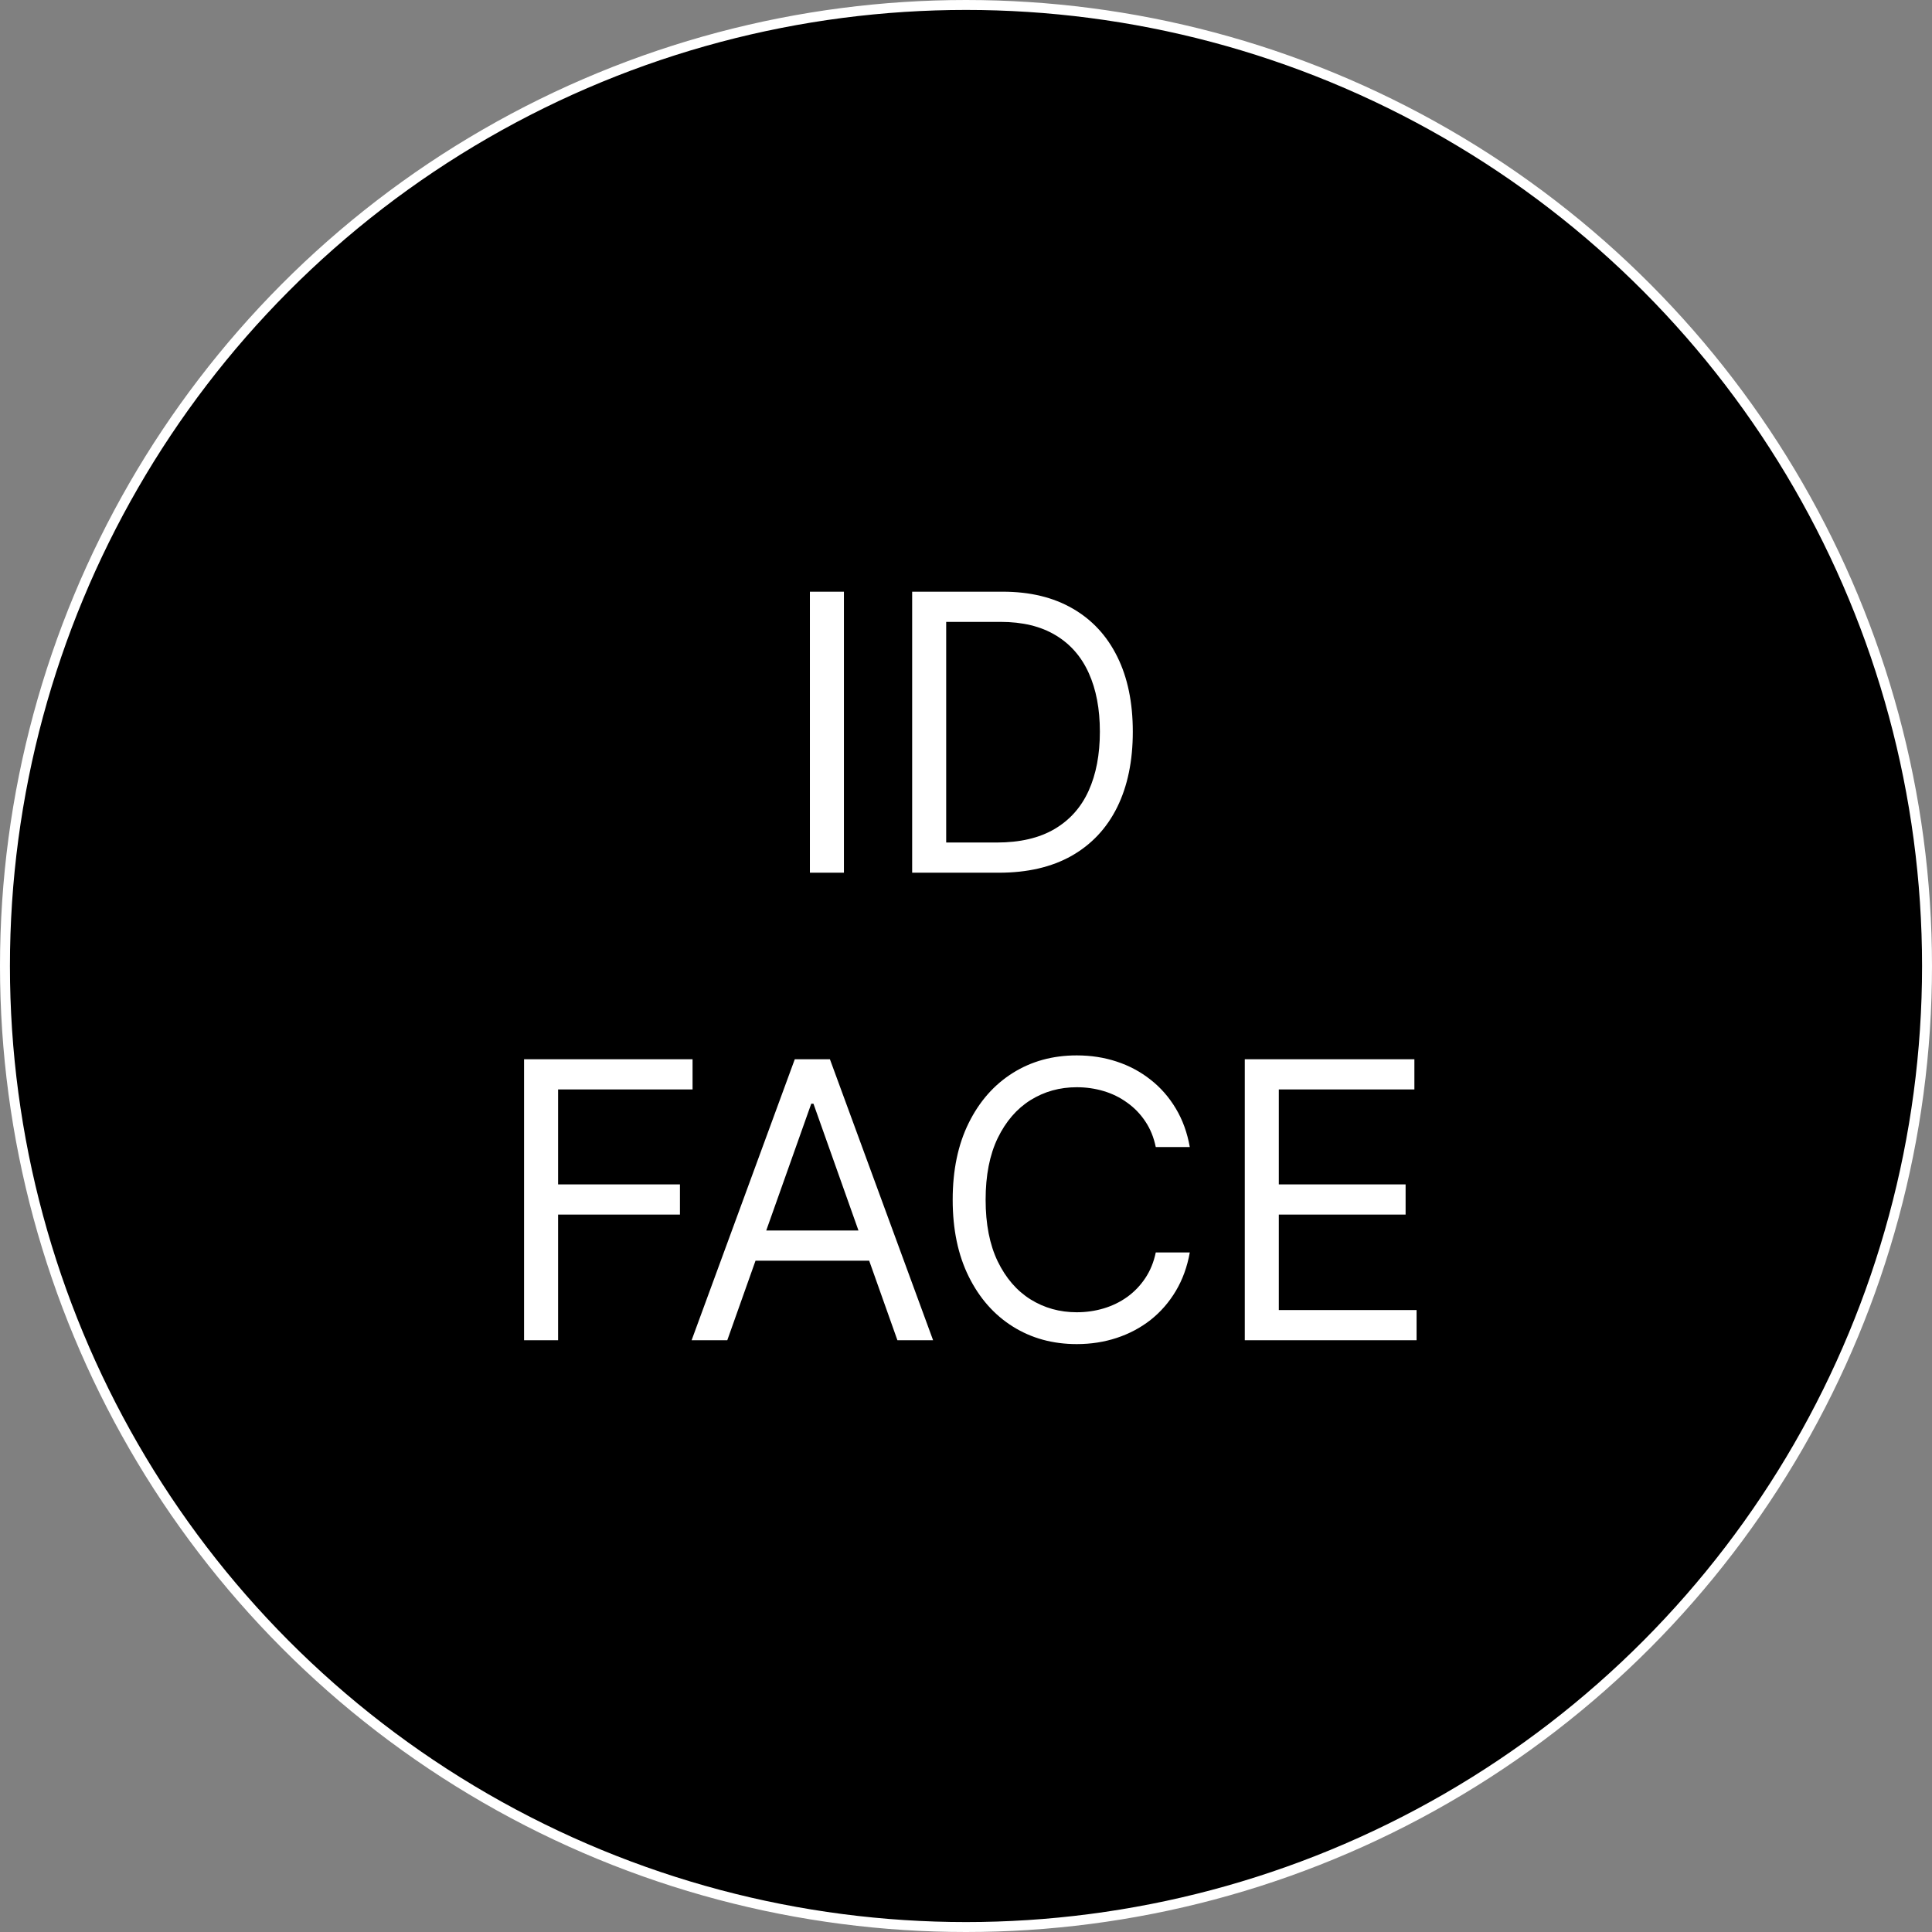
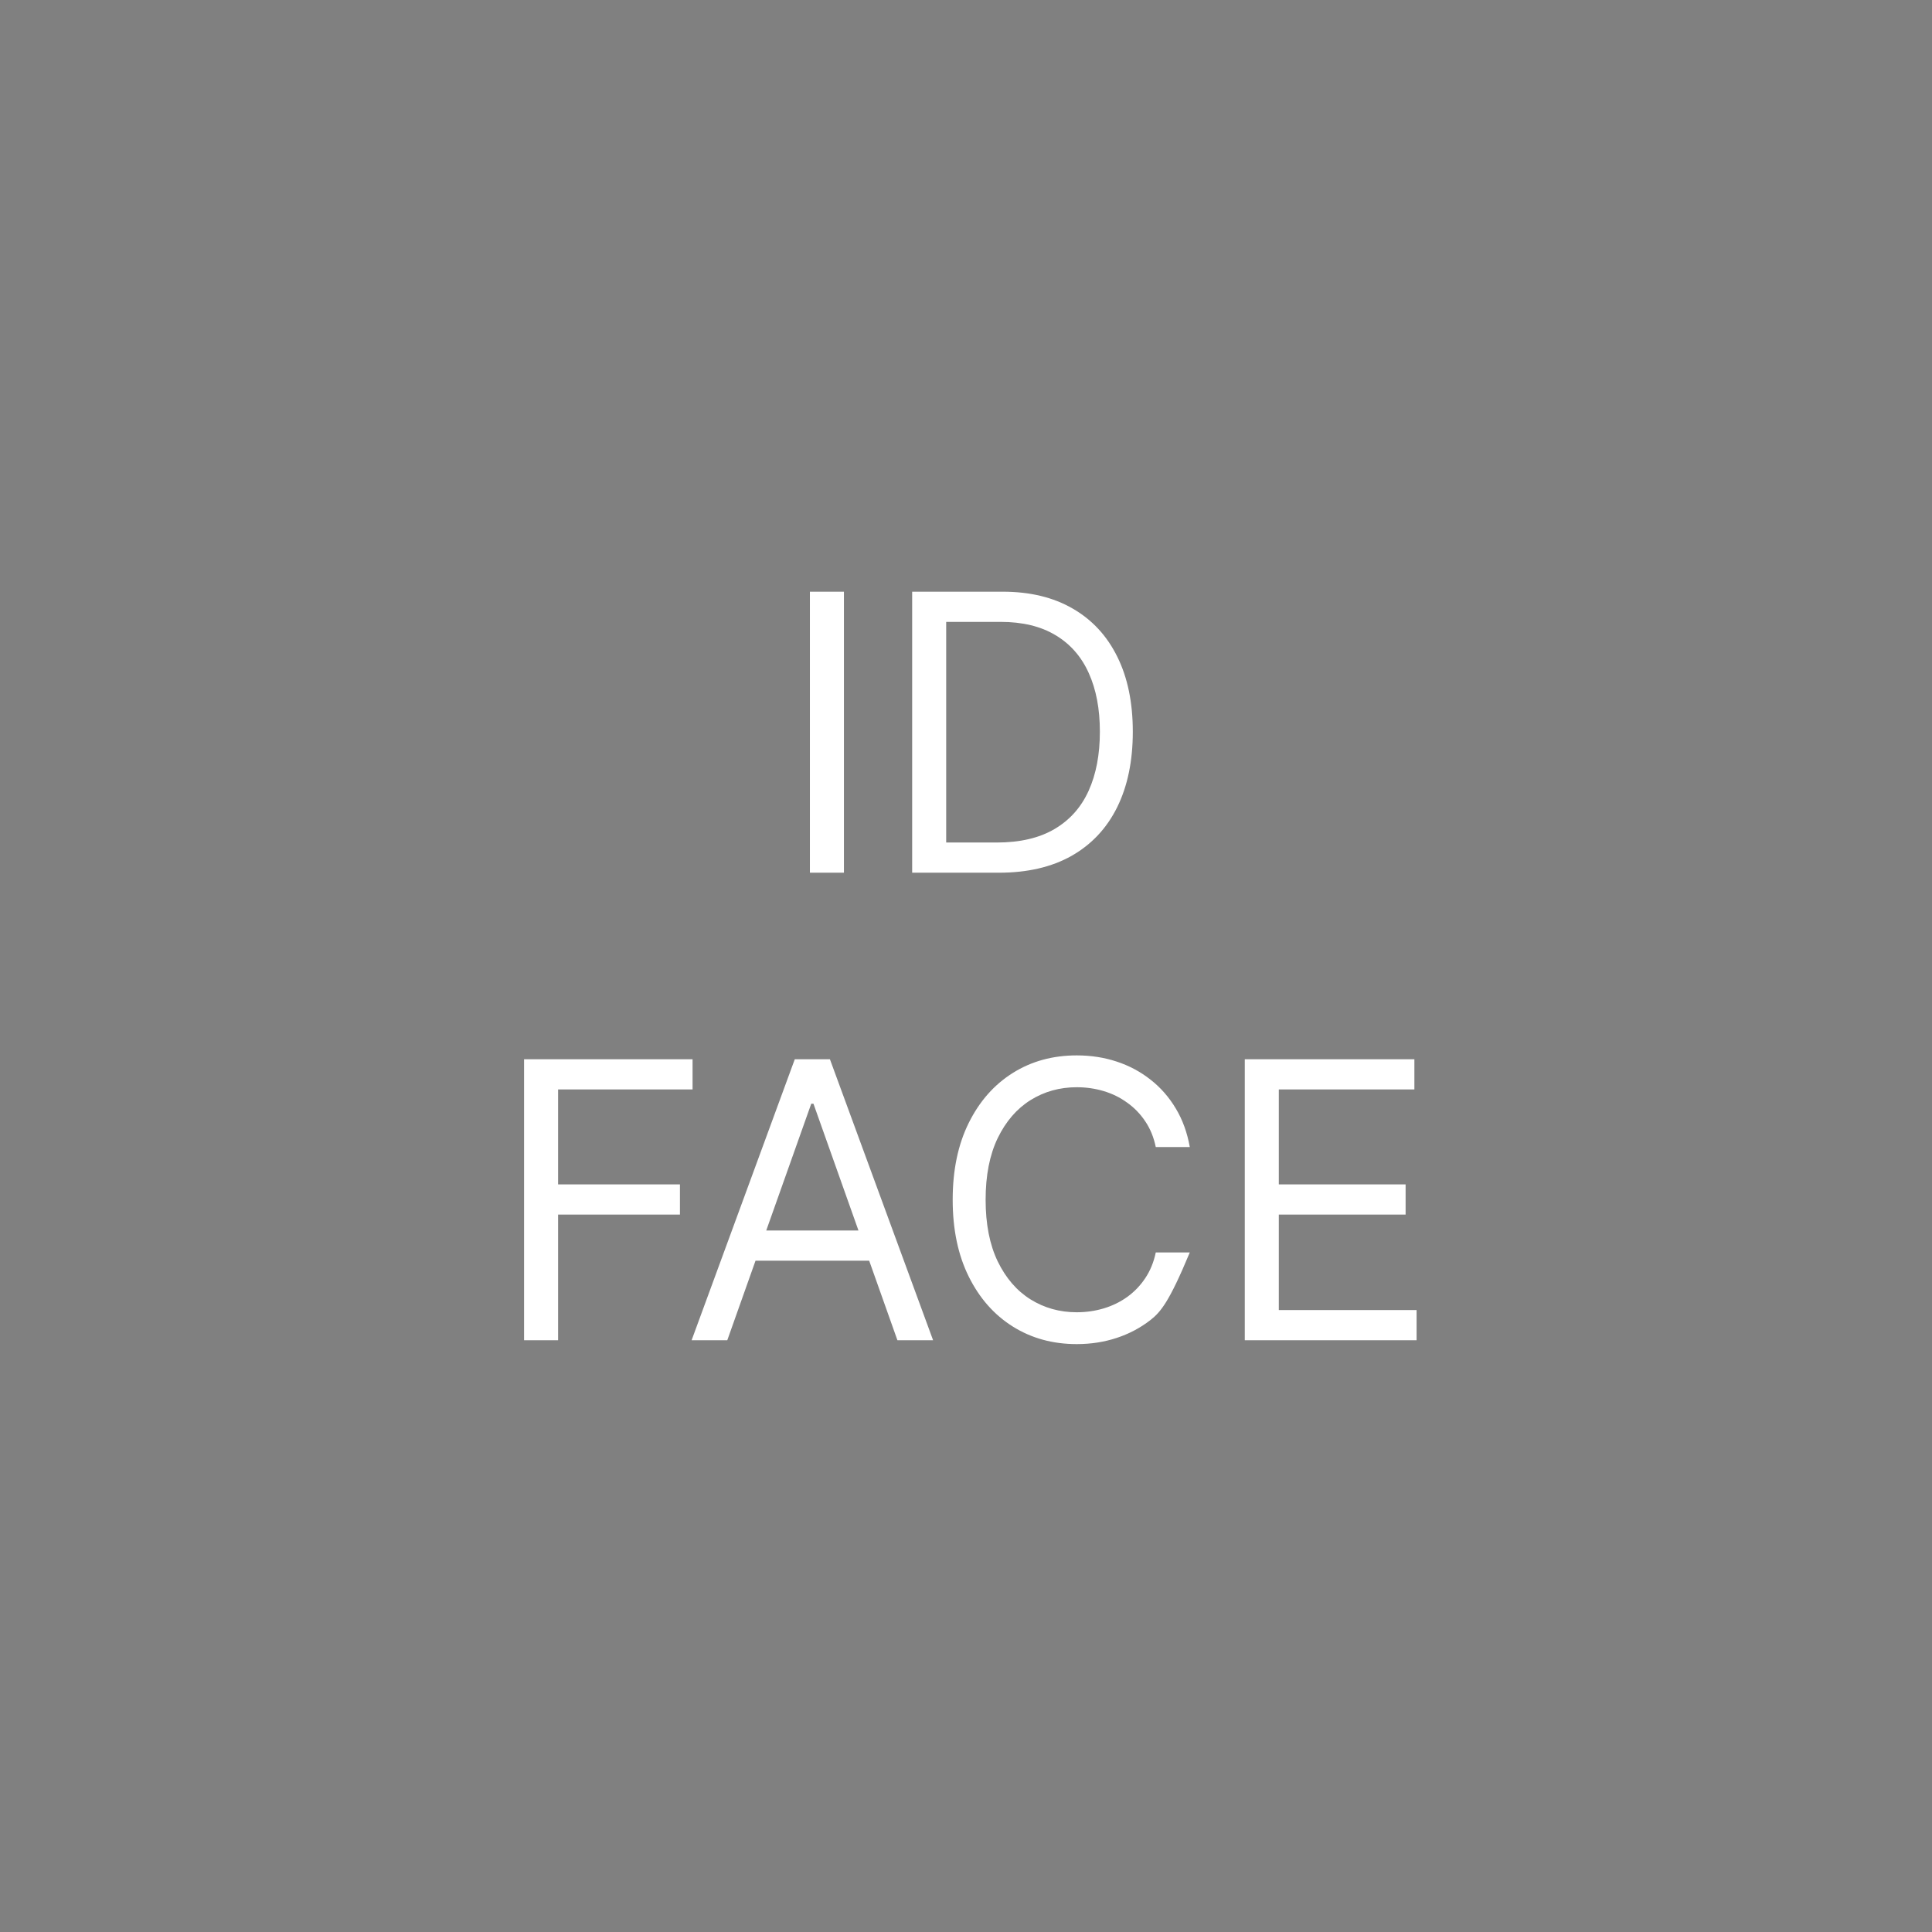
<svg xmlns="http://www.w3.org/2000/svg" width="7000" height="7000" viewBox="0 0 7000 7000" fill="none">
  <rect x="0" y="0" width="7000" height="7000" fill="#808080" stroke="none" />
-   <circle cx="3500" cy="3500" r="3482" fill="black" stroke="white" stroke-width="36" />
-   <path d="M3057.71 2143.82V3162H2934.42V2143.82H3057.71ZM3619.13 3162H3304.92V2143.82H3633.05C3731.82 2143.82 3816.34 2164.2 3886.6 2204.97C3956.87 2245.4 4010.72 2303.57 4048.18 2379.47C4085.63 2455.04 4104.36 2545.52 4104.36 2650.92C4104.36 2756.98 4085.46 2848.29 4047.68 2924.86C4009.9 3001.09 3954.88 3059.75 3882.62 3100.85C3810.37 3141.62 3722.54 3162 3619.13 3162ZM3428.22 3052.62H3611.17C3695.36 3052.62 3765.13 3036.38 3820.48 3003.9C3875.83 2971.42 3917.09 2925.19 3944.27 2865.2C3971.45 2805.21 3985.04 2733.78 3985.04 2650.92C3985.04 2568.72 3971.61 2497.96 3944.77 2438.63C3917.92 2378.97 3877.82 2333.24 3824.46 2301.42C3771.09 2269.27 3704.64 2253.19 3625.09 2253.19H3428.22V3052.62ZM1898.77 4856V3837.82H2509.28V3947.19H2022.07V4291.23H2463.54V4400.6H2022.07V4856H1898.77ZM2635.06 4856H2505.8L2879.67 3837.82H3006.94L3380.8 4856H3251.54L2947.28 3998.9H2939.33L2635.06 4856ZM2682.79 4458.27H3203.81V4567.65H2682.79V4458.27ZM4310.86 4156H4187.57C4180.28 4120.54 4167.52 4089.38 4149.29 4062.53C4131.39 4035.69 4109.51 4013.15 4083.66 3994.92C4058.14 3976.36 4029.8 3962.44 3998.65 3953.16C3967.49 3943.88 3935.01 3939.24 3901.2 3939.24C3839.56 3939.24 3783.71 3954.82 3733.66 3985.97C3683.95 4017.13 3644.34 4063.03 3614.84 4123.68C3585.67 4184.34 3571.09 4258.75 3571.09 4346.91C3571.09 4435.07 3585.67 4509.48 3614.84 4570.13C3644.34 4630.79 3683.95 4676.69 3733.66 4707.85C3783.71 4739 3839.56 4754.58 3901.2 4754.58C3935.01 4754.58 3967.49 4749.94 3998.65 4740.66C4029.8 4731.38 4058.14 4717.62 4083.66 4699.39C4109.51 4680.83 4131.39 4658.13 4149.29 4631.28C4167.52 4604.11 4180.28 4572.95 4187.57 4537.82H4310.86C4301.58 4589.85 4284.68 4636.42 4260.15 4677.52C4235.63 4718.62 4205.13 4753.59 4168.68 4782.42C4132.22 4810.92 4091.29 4832.63 4045.88 4847.55C4000.8 4862.46 3952.58 4869.92 3901.2 4869.92C3814.37 4869.92 3737.14 4848.71 3669.53 4806.28C3601.91 4763.86 3548.72 4703.54 3509.94 4625.32C3471.16 4547.1 3451.77 4454.3 3451.77 4346.91C3451.77 4239.52 3471.16 4146.72 3509.94 4068.5C3548.72 3990.28 3601.91 3929.96 3669.53 3887.53C3737.14 3845.11 3814.37 3823.9 3901.2 3823.9C3952.58 3823.9 4000.8 3831.36 4045.88 3846.27C4091.29 3861.18 4132.22 3883.06 4168.68 3911.89C4205.13 3940.4 4235.63 3975.2 4260.15 4016.3C4284.68 4057.07 4301.58 4103.63 4310.86 4156ZM4510.1 4856V3837.82H5124.59V3947.19H4633.4V4291.23H5092.77V4400.6H4633.4V4746.62H5132.54V4856H4510.1Z" fill="white" />
+   <path d="M3057.71 2143.82V3162H2934.42V2143.82H3057.71ZM3619.13 3162H3304.92V2143.82H3633.05C3731.82 2143.82 3816.34 2164.2 3886.6 2204.97C3956.87 2245.4 4010.72 2303.57 4048.18 2379.47C4085.63 2455.04 4104.36 2545.52 4104.36 2650.92C4104.36 2756.98 4085.46 2848.29 4047.68 2924.86C4009.9 3001.09 3954.88 3059.75 3882.62 3100.85C3810.37 3141.62 3722.54 3162 3619.13 3162ZM3428.22 3052.62H3611.17C3695.36 3052.62 3765.13 3036.38 3820.48 3003.9C3875.83 2971.42 3917.09 2925.19 3944.27 2865.2C3971.45 2805.21 3985.04 2733.78 3985.04 2650.92C3985.04 2568.72 3971.61 2497.96 3944.77 2438.63C3917.92 2378.97 3877.82 2333.24 3824.46 2301.42C3771.09 2269.27 3704.64 2253.19 3625.09 2253.19H3428.22V3052.62ZM1898.77 4856V3837.82H2509.28V3947.19H2022.07V4291.23H2463.54V4400.6H2022.07V4856H1898.77ZM2635.06 4856H2505.8L2879.67 3837.82H3006.94L3380.8 4856H3251.54L2947.28 3998.9H2939.33L2635.06 4856ZM2682.79 4458.27H3203.81V4567.65H2682.79V4458.27ZM4310.86 4156H4187.57C4180.28 4120.54 4167.52 4089.38 4149.29 4062.53C4131.39 4035.69 4109.51 4013.15 4083.66 3994.92C4058.14 3976.36 4029.8 3962.44 3998.65 3953.16C3967.49 3943.88 3935.01 3939.24 3901.2 3939.24C3839.56 3939.24 3783.71 3954.82 3733.66 3985.97C3683.95 4017.13 3644.34 4063.03 3614.84 4123.68C3585.67 4184.34 3571.09 4258.75 3571.09 4346.91C3571.09 4435.07 3585.67 4509.48 3614.84 4570.13C3644.34 4630.79 3683.95 4676.69 3733.66 4707.85C3783.71 4739 3839.56 4754.58 3901.2 4754.58C3935.01 4754.58 3967.49 4749.94 3998.65 4740.66C4029.8 4731.38 4058.14 4717.62 4083.66 4699.39C4109.51 4680.83 4131.39 4658.13 4149.29 4631.28C4167.52 4604.11 4180.28 4572.95 4187.57 4537.82H4310.86C4235.63 4718.62 4205.13 4753.59 4168.68 4782.42C4132.22 4810.92 4091.29 4832.63 4045.88 4847.55C4000.8 4862.46 3952.58 4869.92 3901.2 4869.92C3814.37 4869.92 3737.14 4848.71 3669.53 4806.28C3601.91 4763.86 3548.72 4703.54 3509.94 4625.32C3471.16 4547.1 3451.77 4454.3 3451.77 4346.91C3451.77 4239.52 3471.16 4146.72 3509.94 4068.5C3548.72 3990.28 3601.91 3929.96 3669.53 3887.53C3737.14 3845.11 3814.37 3823.9 3901.2 3823.9C3952.58 3823.9 4000.8 3831.36 4045.88 3846.27C4091.29 3861.18 4132.22 3883.06 4168.68 3911.89C4205.13 3940.4 4235.63 3975.2 4260.15 4016.3C4284.68 4057.07 4301.58 4103.63 4310.86 4156ZM4510.1 4856V3837.82H5124.59V3947.19H4633.4V4291.23H5092.77V4400.6H4633.4V4746.62H5132.54V4856H4510.1Z" fill="white" />
</svg>